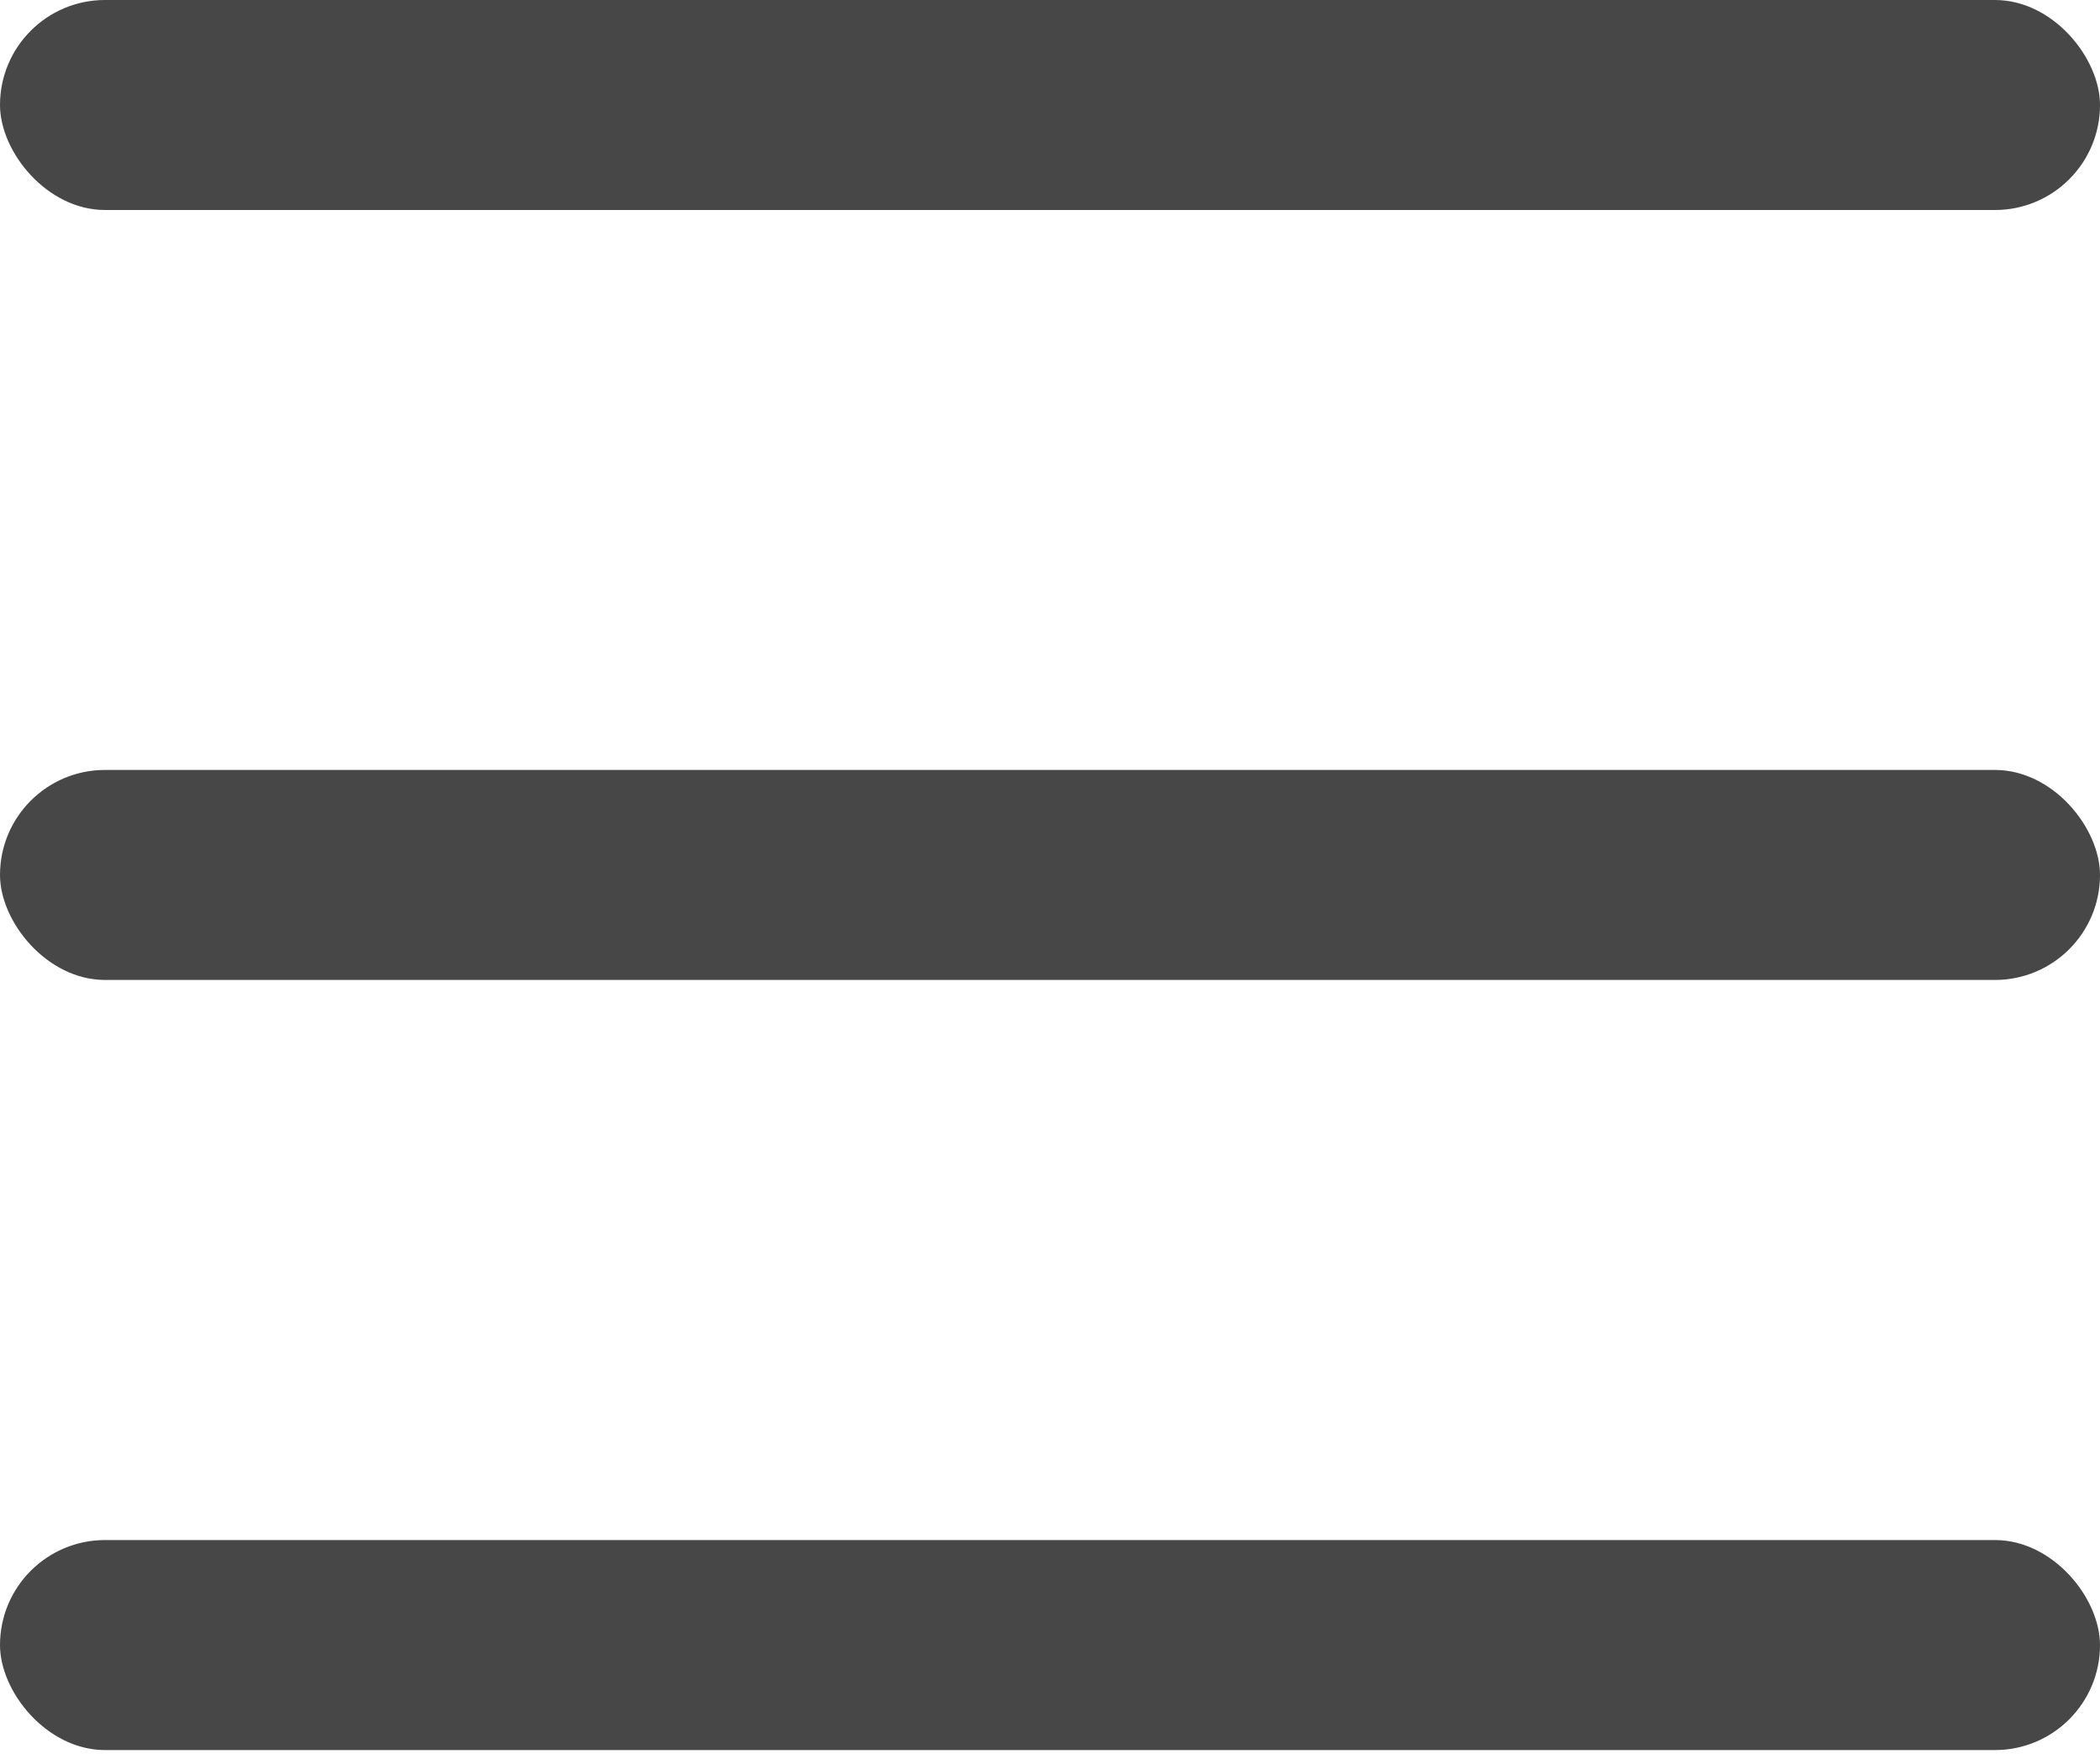
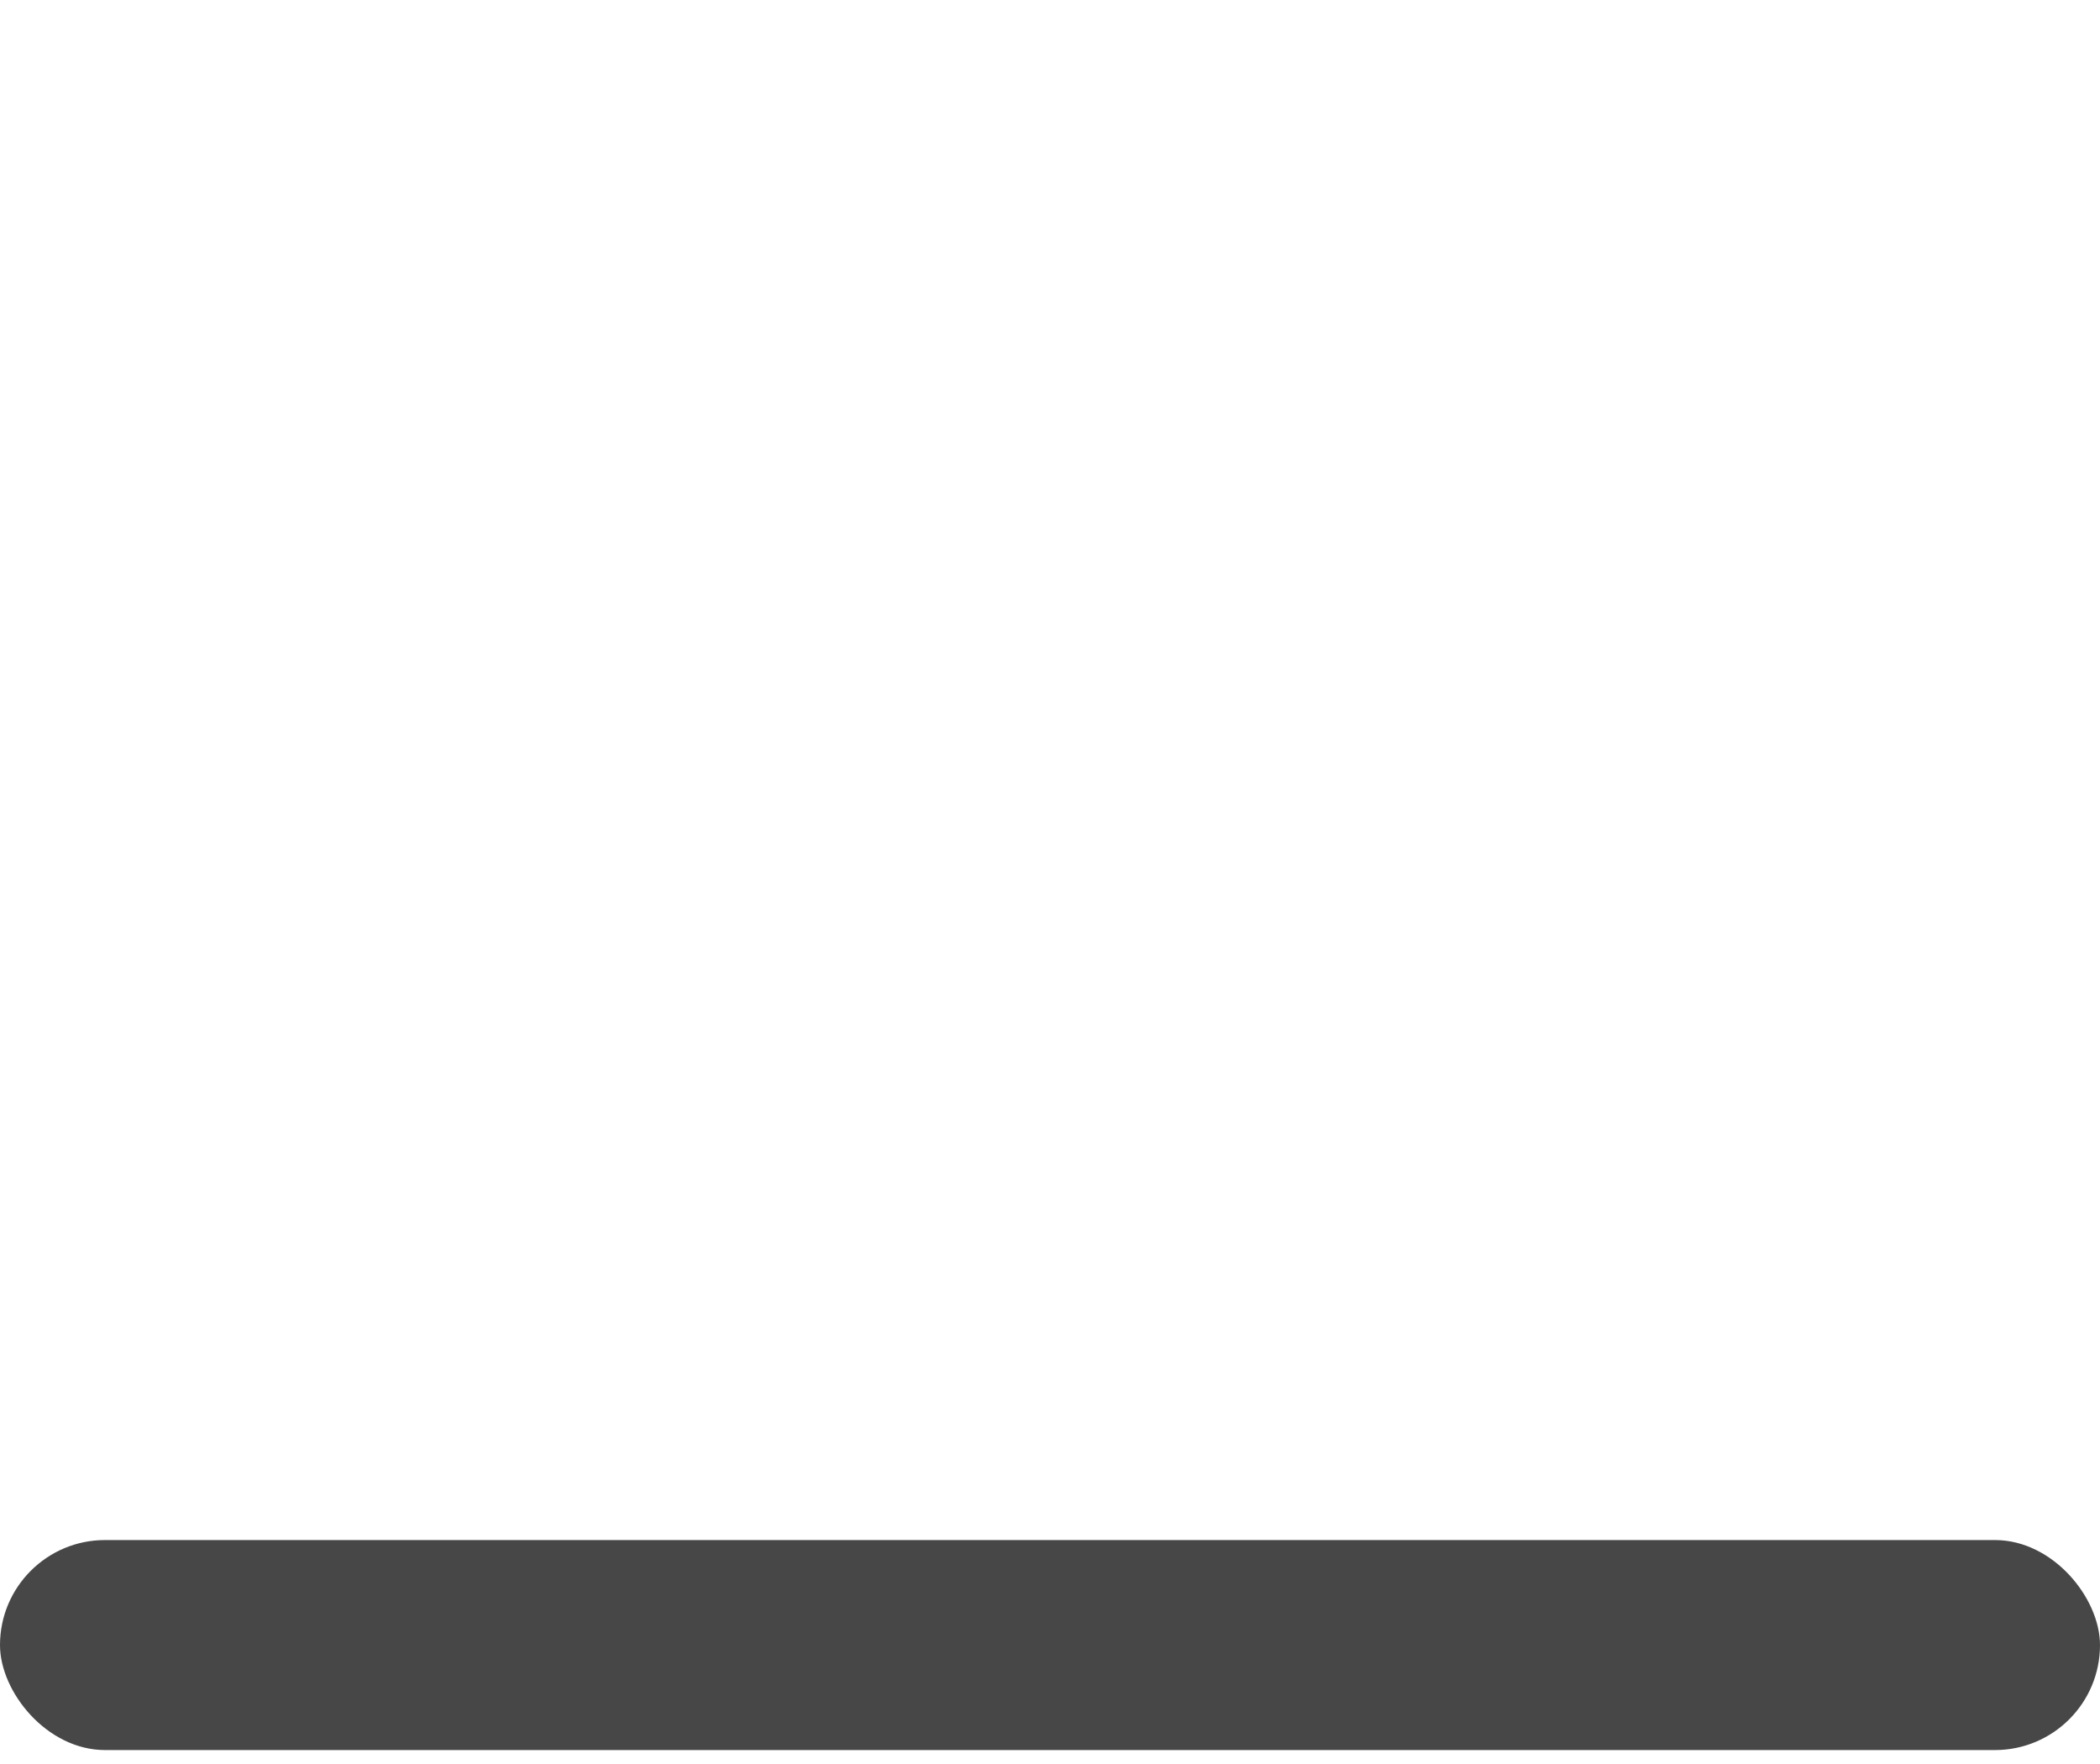
<svg xmlns="http://www.w3.org/2000/svg" width="25" height="21" fill="none">
-   <rect width="25" height="2.5" rx="1.25" fill="#474747" />
-   <rect y="9.166" width="25" height="2.5" rx="1.25" fill="#474747" />
  <rect y="18.334" width="25" height="2.5" rx="1.25" fill="#474747" />
</svg>